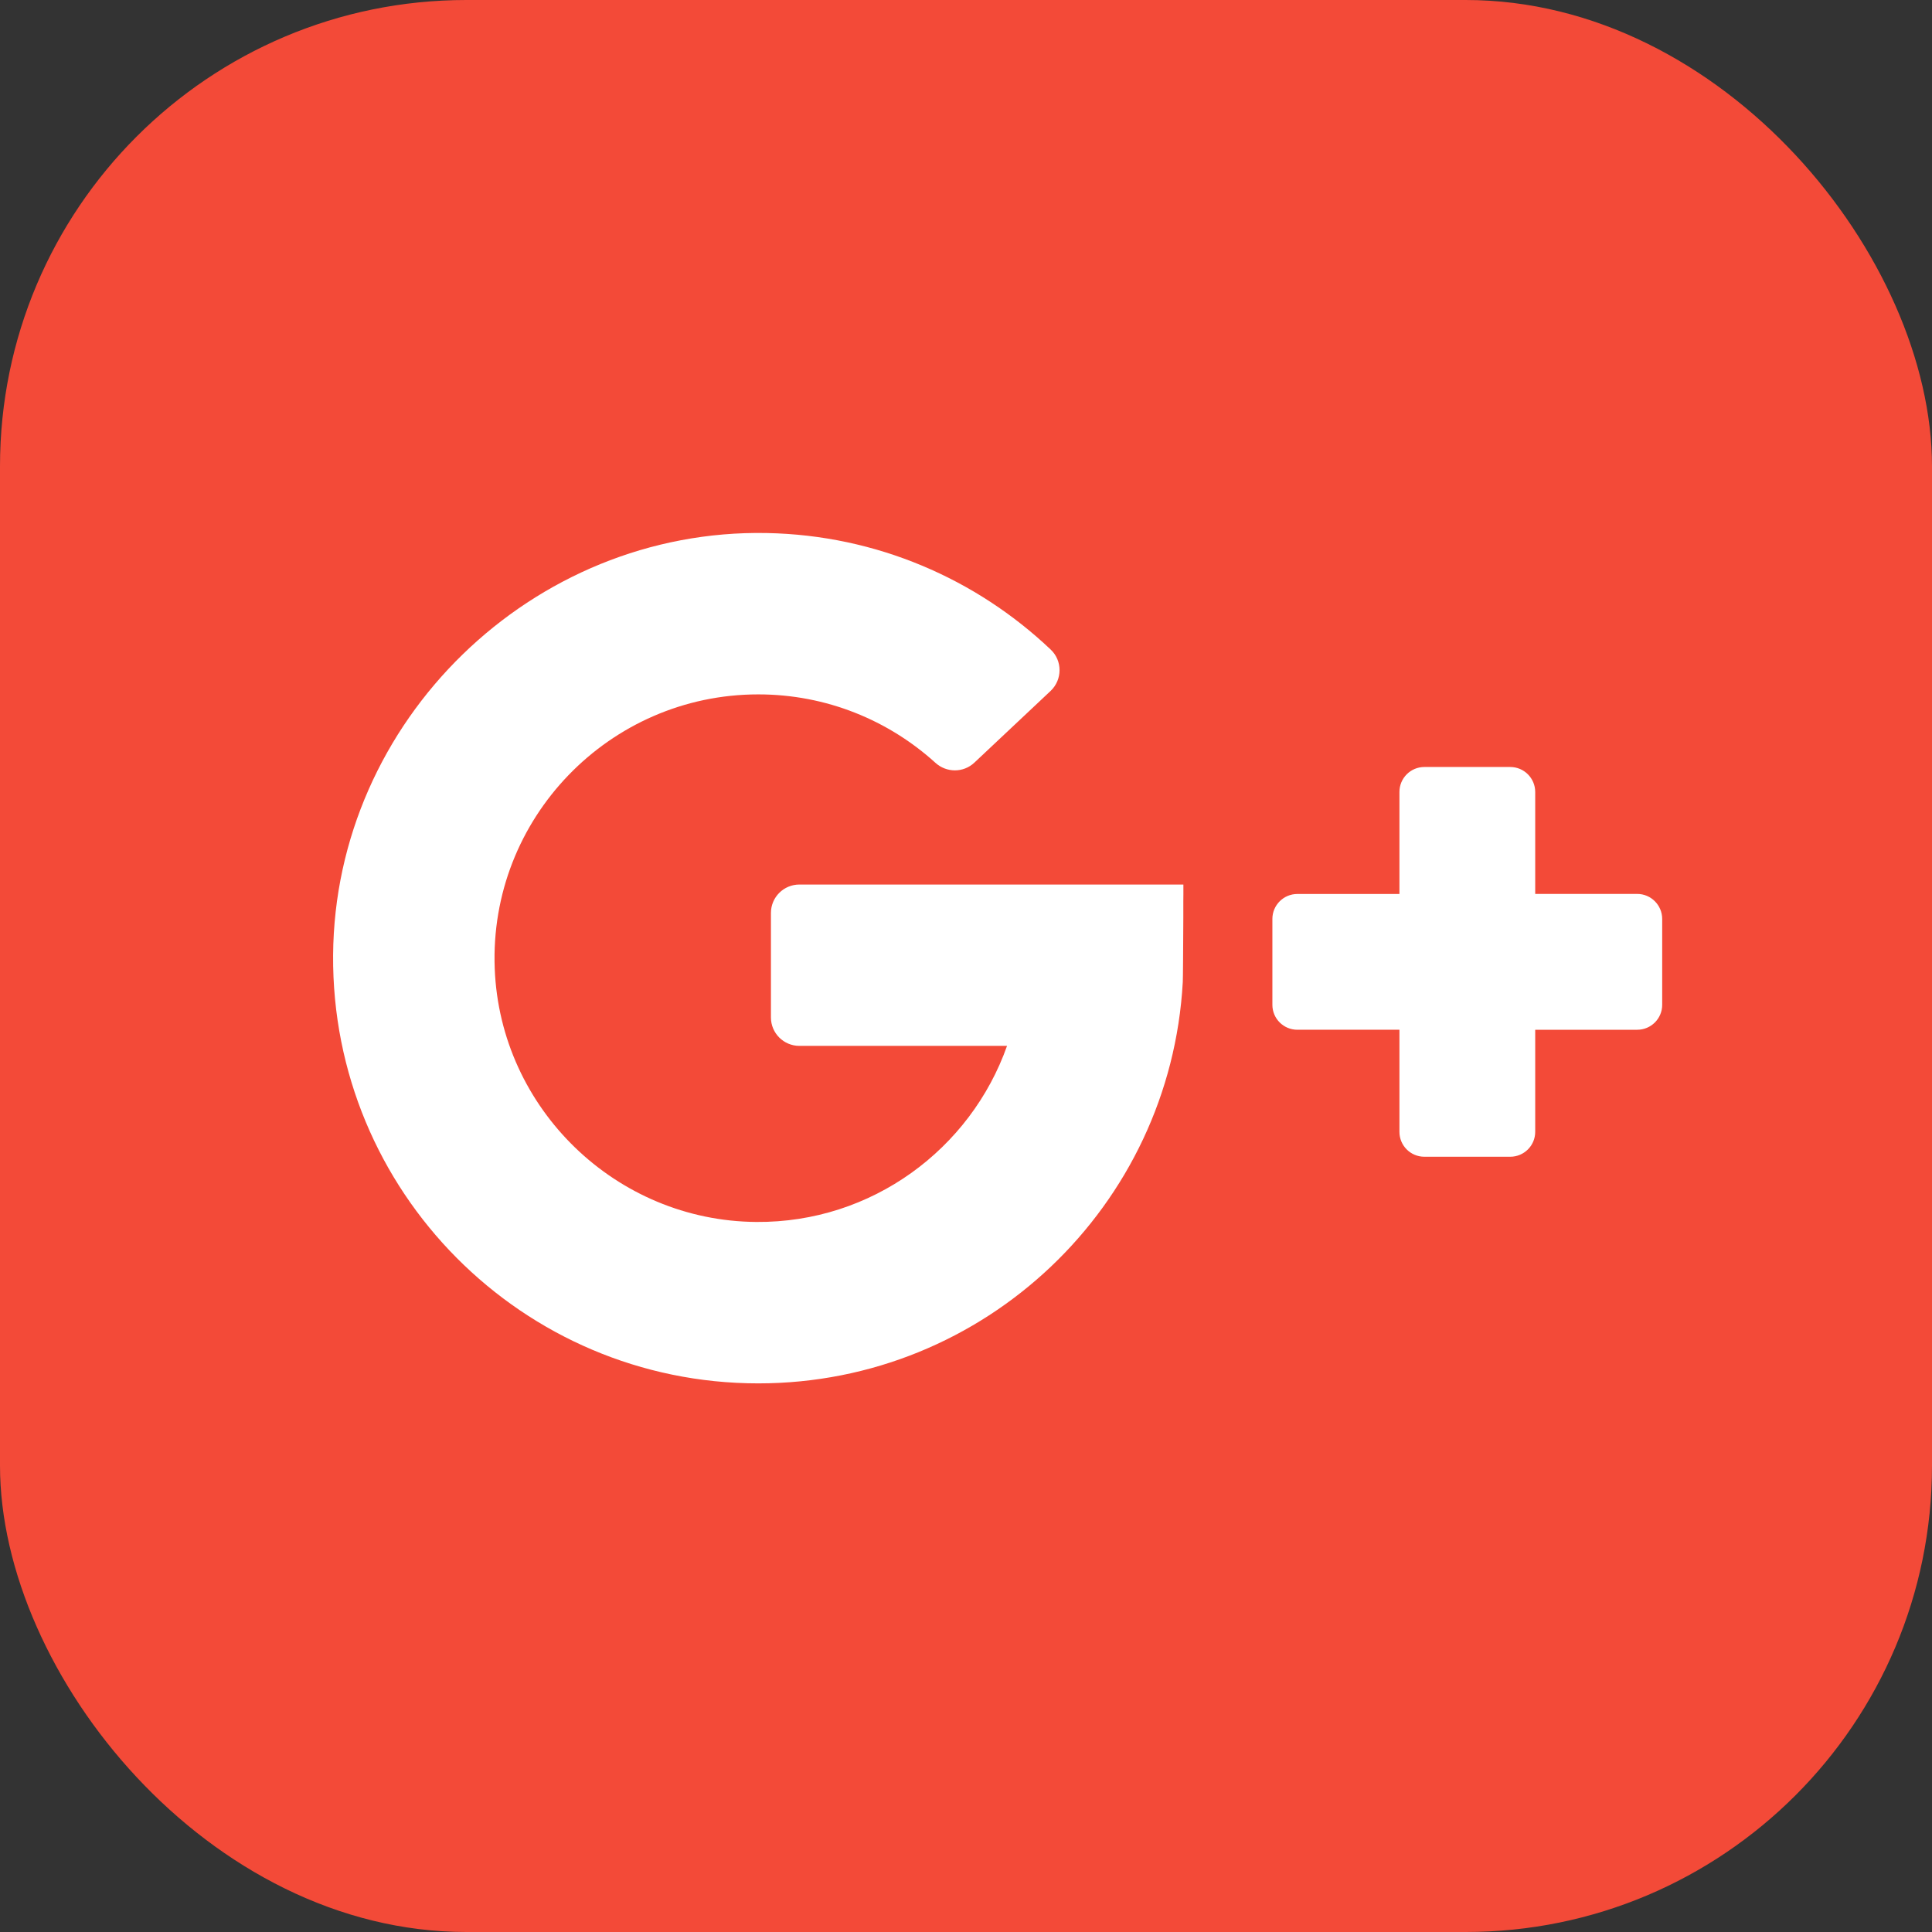
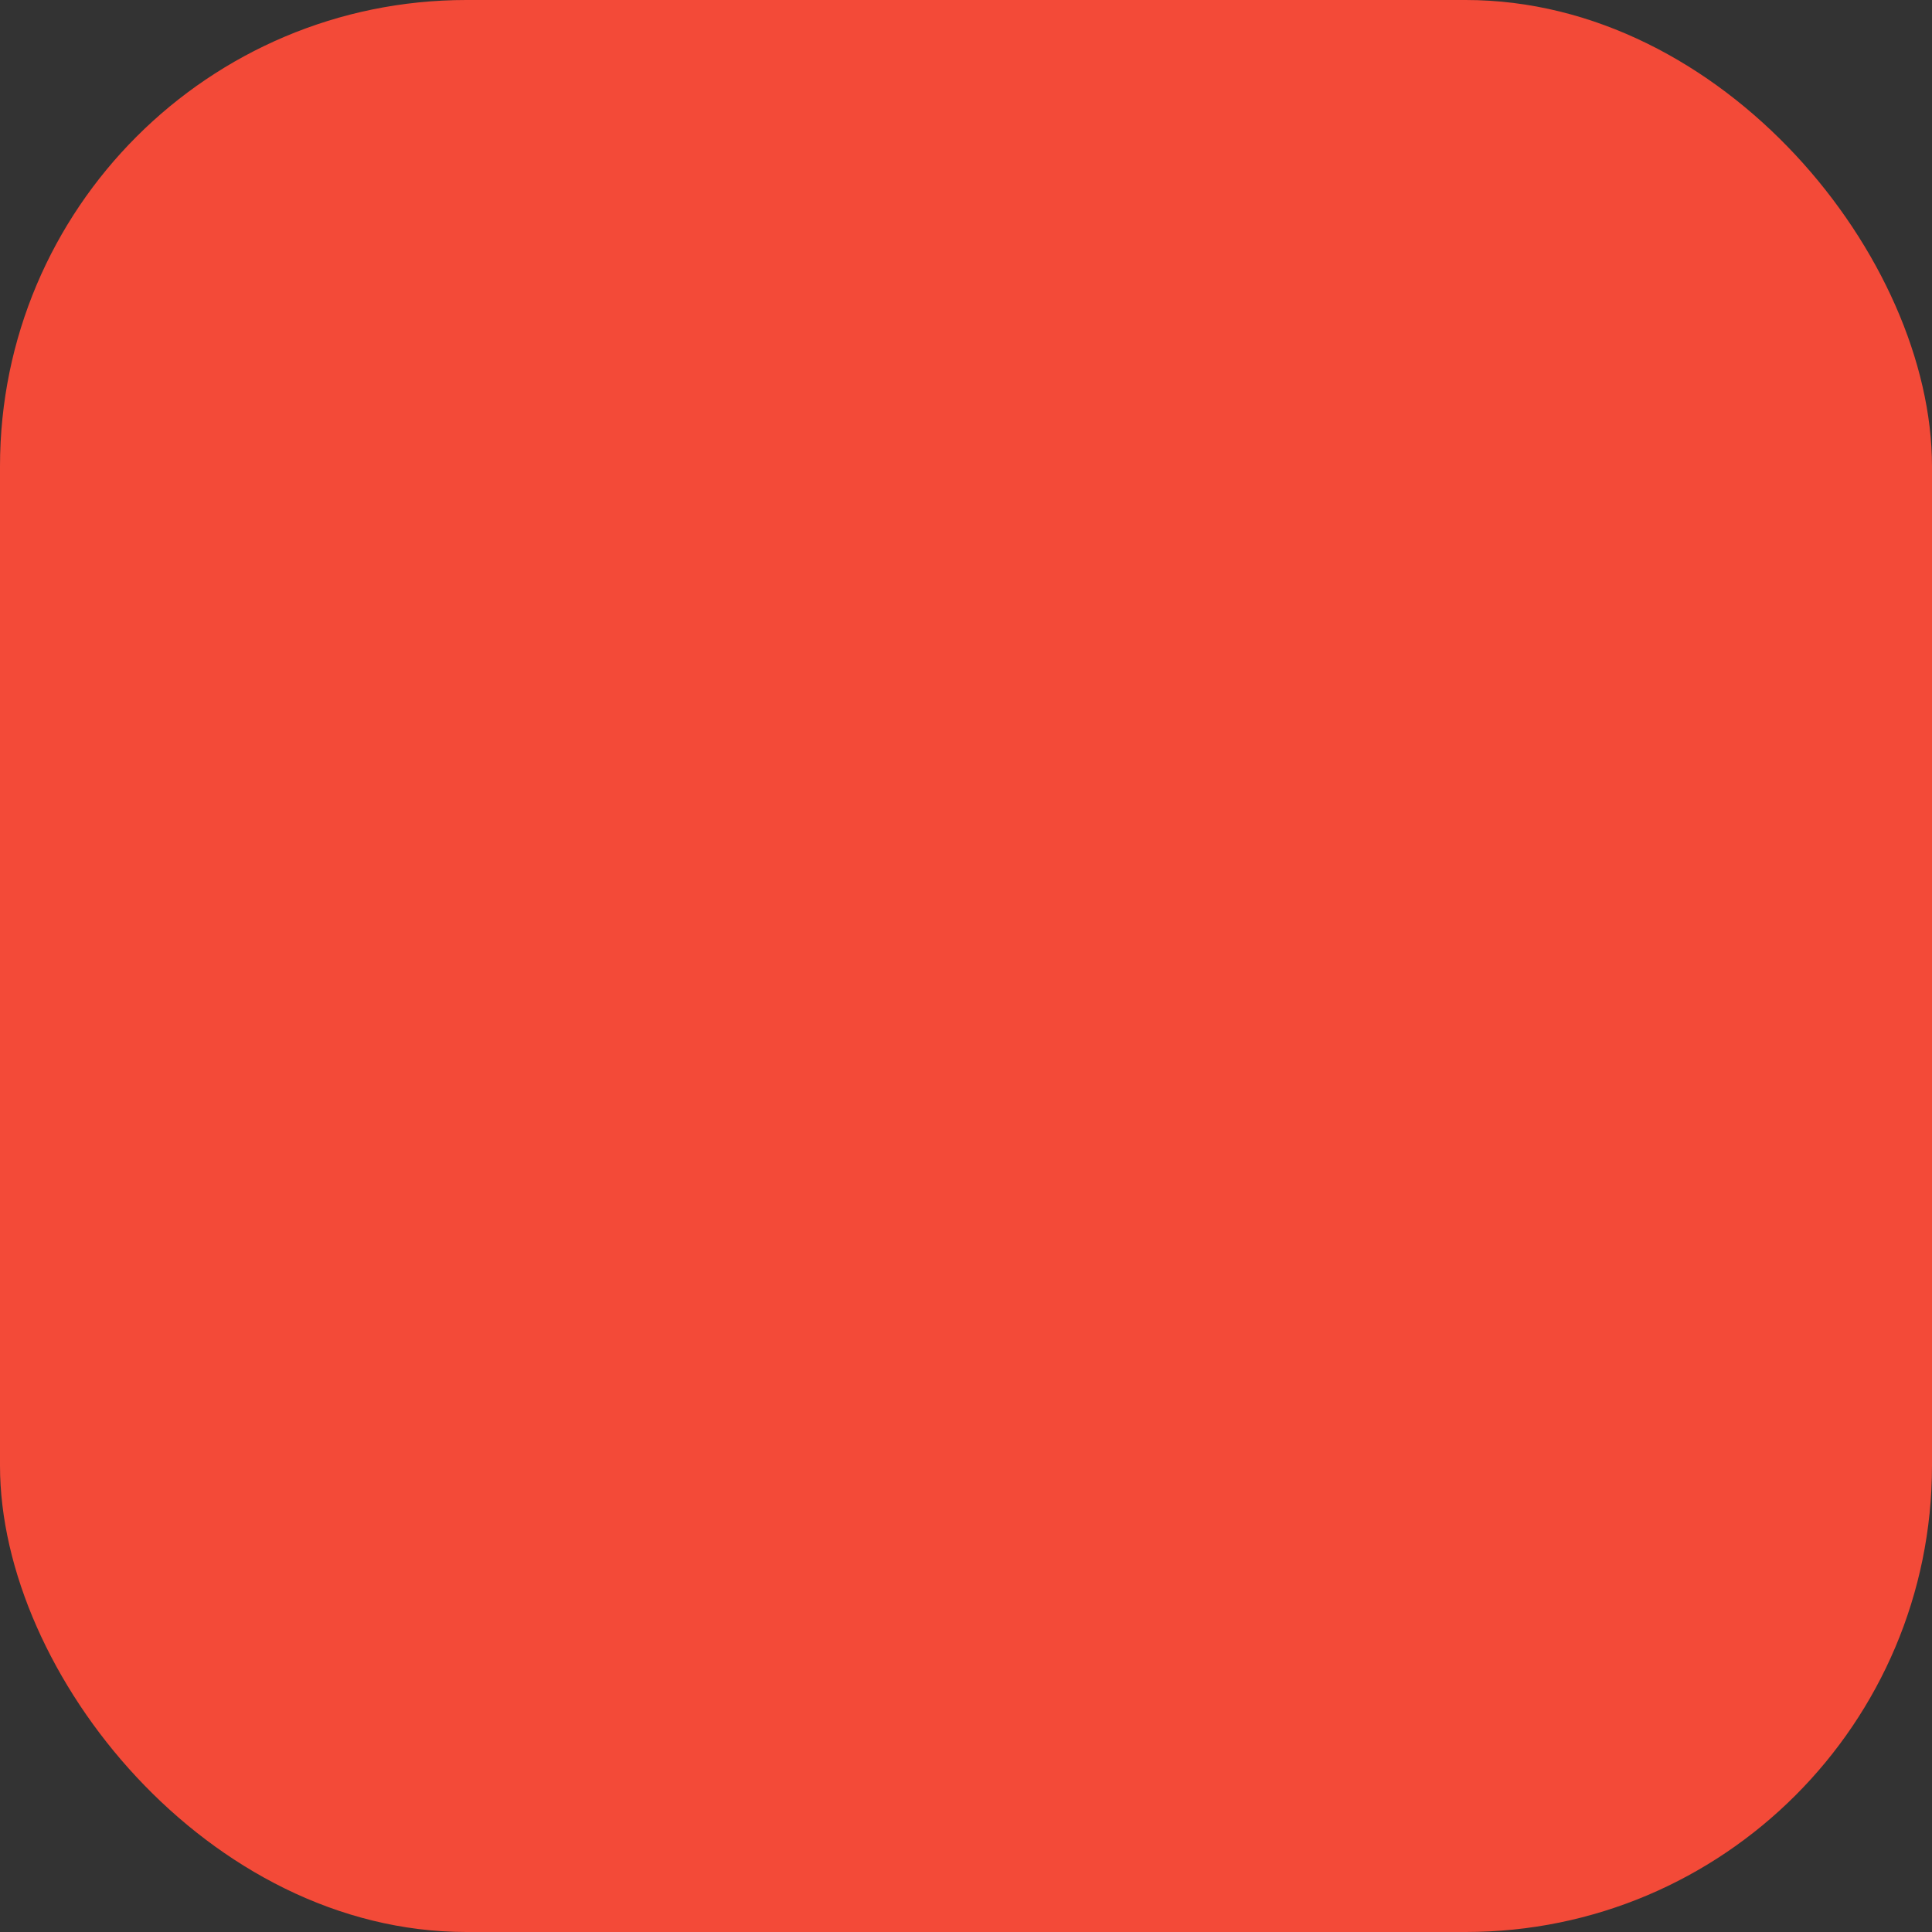
<svg xmlns="http://www.w3.org/2000/svg" width="29" height="29" viewBox="0 0 29 29">
  <rect x="0" y="0" width="29" height="29" fill="#333333" stroke="none" />
  <g fill="none" fill-rule="evenodd">
    <g>
      <g>
        <g>
          <g transform="translate(-707 -3403) translate(0 3265) translate(617 138) translate(90)">
            <rect width="29" height="29" fill="#F34A38" rx="7" />
-             <path fill="#FFF" fill-rule="nonzero" d="M11.28 8l.23.001c1.65.032 3.145.691 4.26 1.748.18.169.178.453 0 .622l-1.145 1.077c-.164.154-.418.153-.584.002-.704-.638-1.636-1.027-2.659-1.027-2.235 0-4.044 1.862-3.956 4.116.081 2.104 1.822 3.788 3.927 3.803 1.735.013 3.216-1.096 3.763-2.643H12c-.237 0-.428-.191-.428-.427v-1.568c0-.236.191-.427.428-.427h5.763v.148l-.001.102v.253c-.002.414-.005.936-.008.961-.186 3.358-2.967 6.024-6.372 6.024-3.54 0-6.407-2.882-6.382-6.428.025-3.52 2.99-6.404 6.51-6.336zm11.39 3.513c.206 0 .374.168.374.375v1.53h1.531c.207 0 .375.169.375.376v1.289c0 .207-.168.374-.375.374h-1.531v1.532c0 .207-.168.374-.375.374H21.38c-.207 0-.374-.167-.374-.374v-1.532h-1.532c-.207 0-.375-.167-.375-.374v-1.29c0-.206.168-.374.375-.374h1.532v-1.531c0-.207.167-.375.374-.375z" />
          </g>
        </g>
      </g>
    </g>
  </g>
</svg>